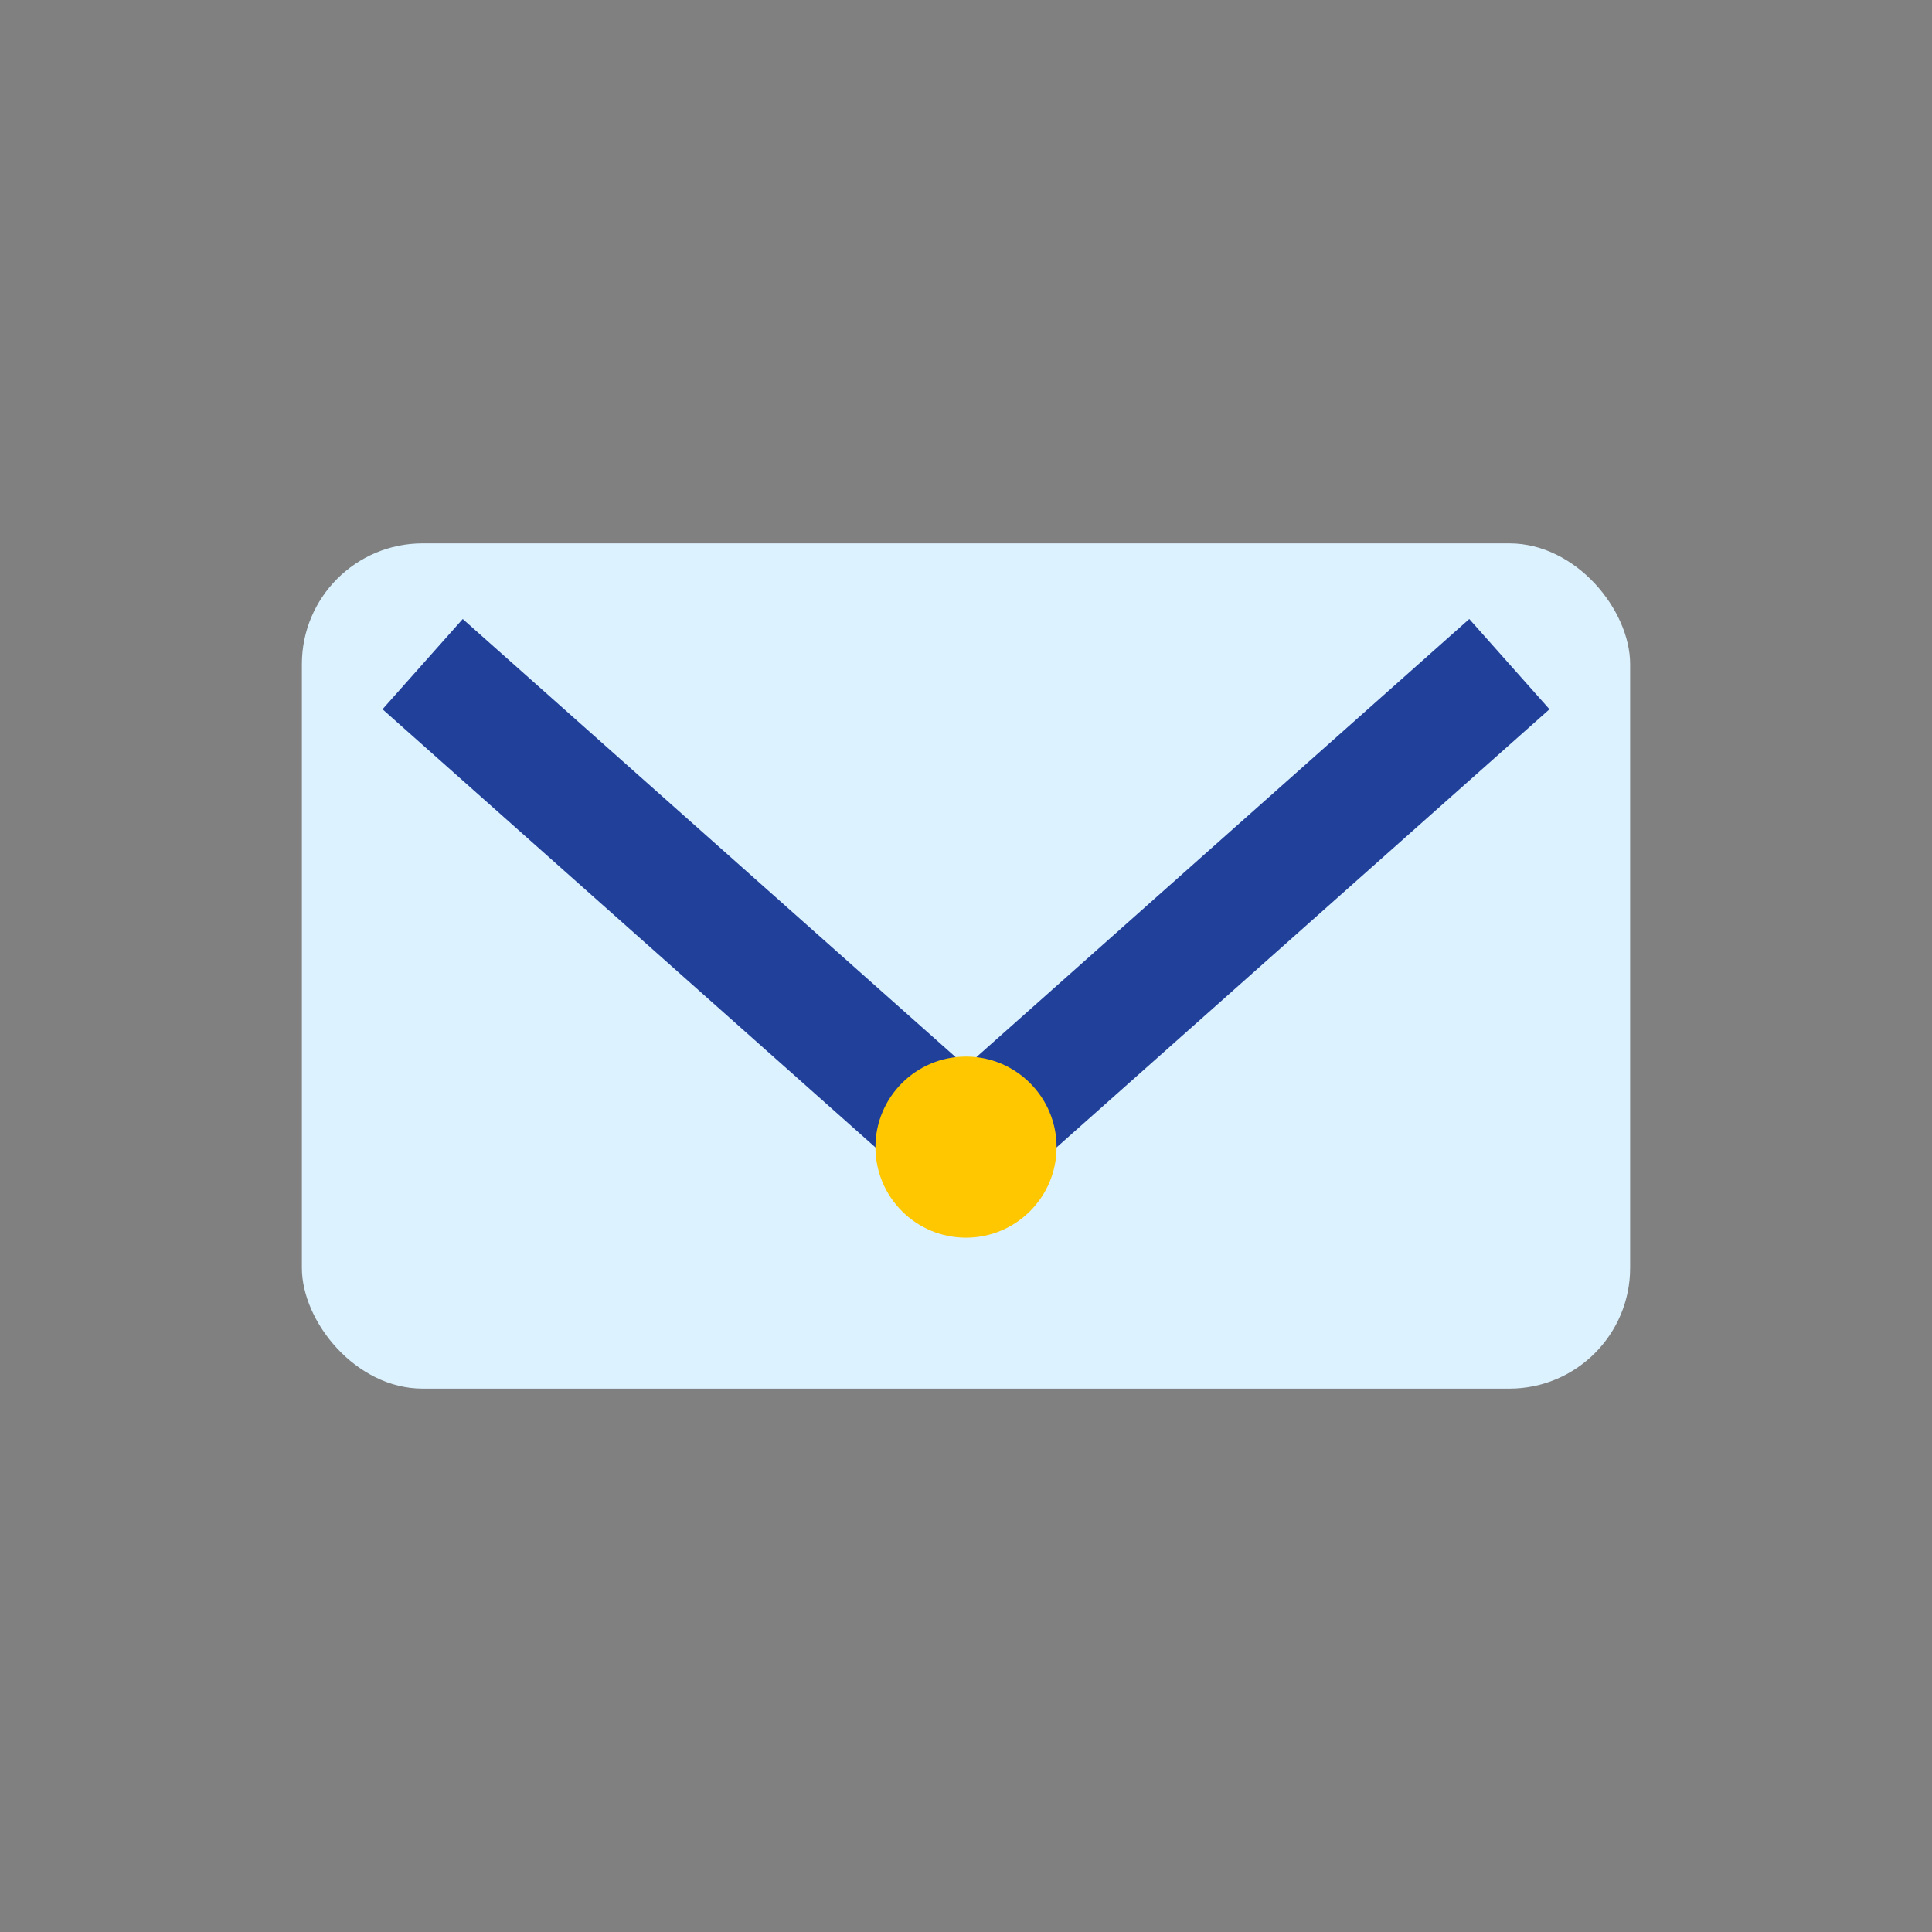
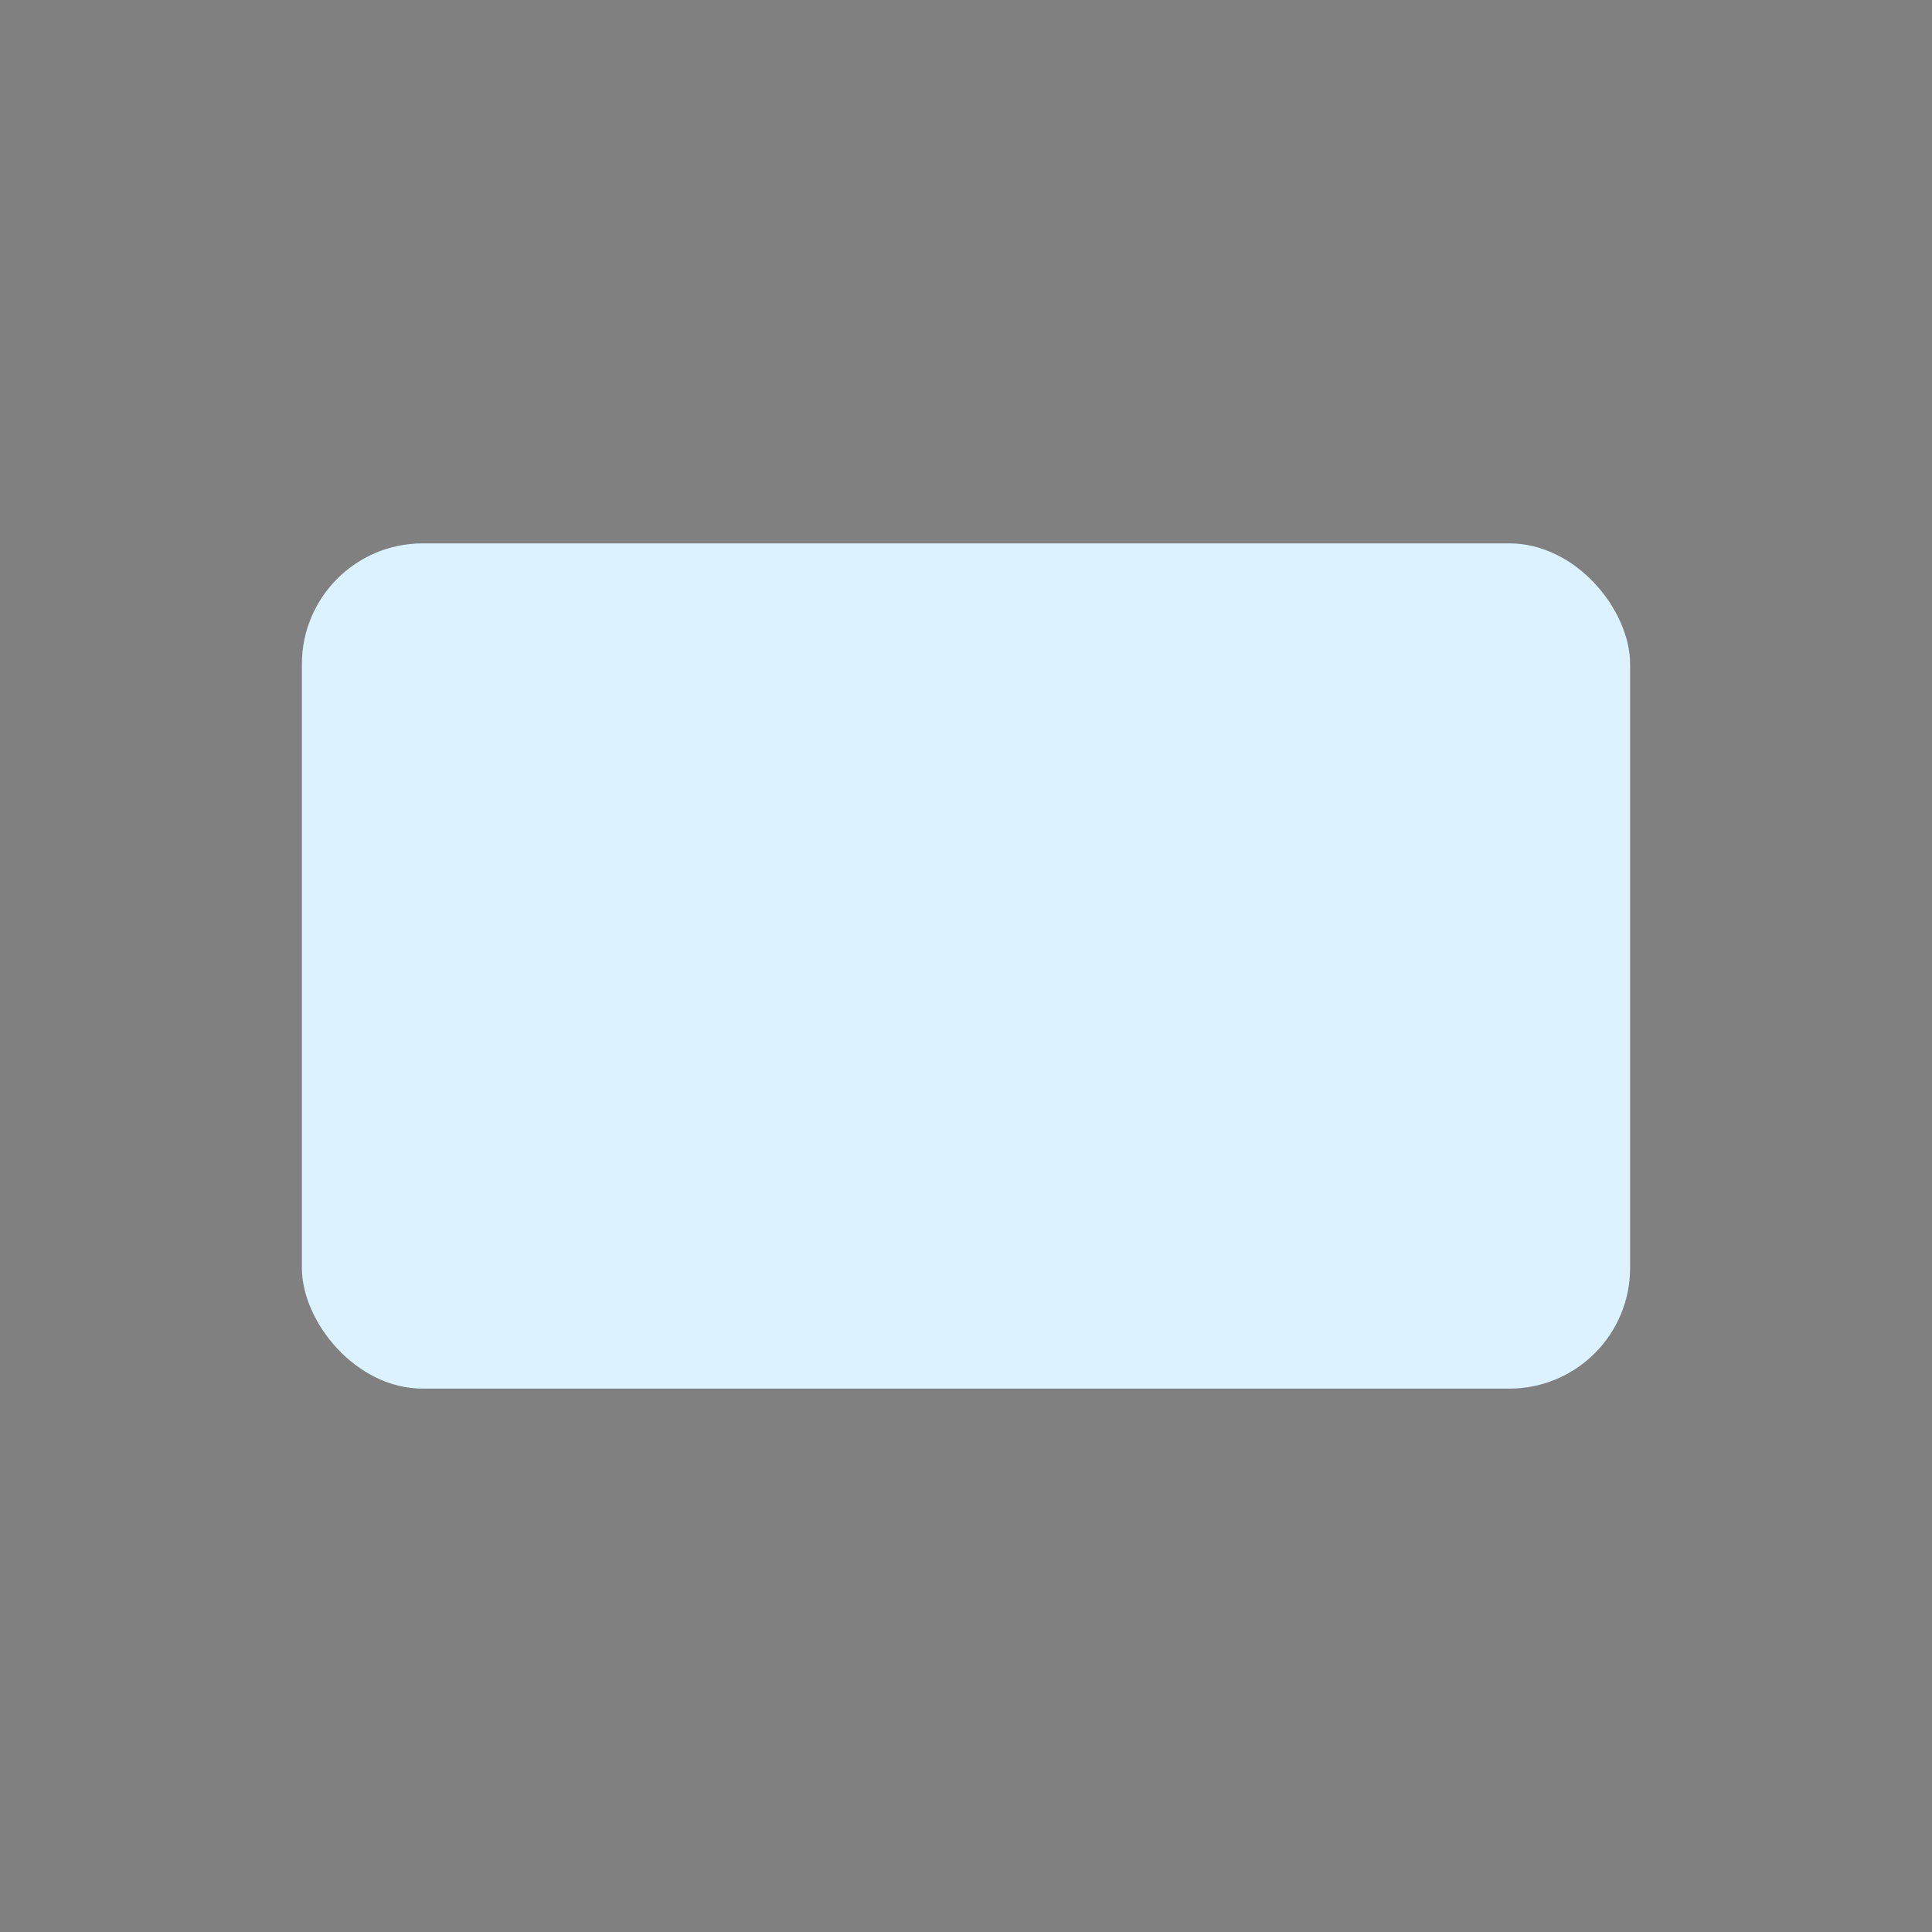
<svg xmlns="http://www.w3.org/2000/svg" width="32" height="32" viewBox="0 0 32 32">
  <rect x="0" y="0" width="32" height="32" fill="#808080" stroke="none" />
  <rect x="5" y="9" width="22" height="14" rx="2" fill="#DCF2FF" />
-   <path d="M7 11l9 8 9-8" stroke="#21409A" stroke-width="2" fill="none" />
-   <circle cx="16" cy="19" r="1.5" fill="#FEC700" />
</svg>